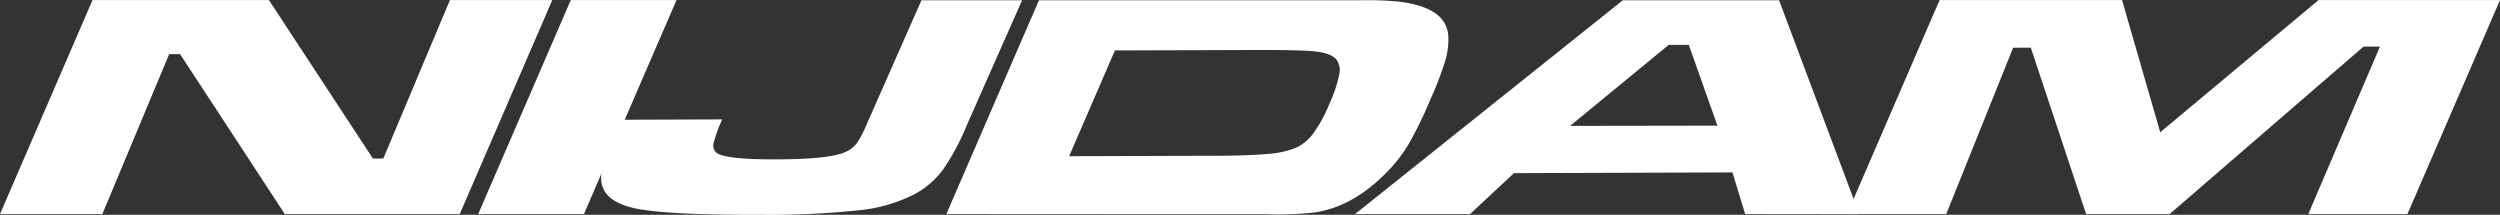
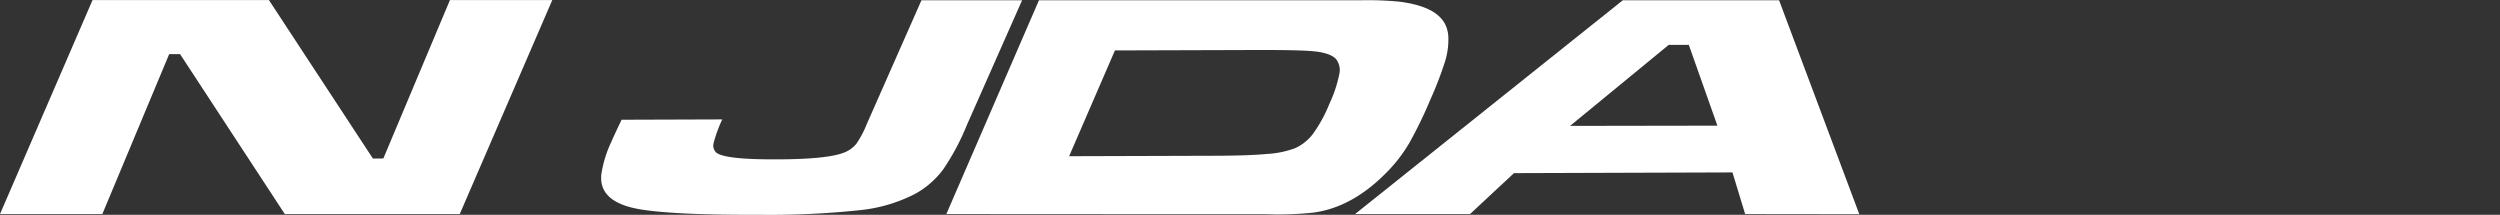
<svg xmlns="http://www.w3.org/2000/svg" id="Laag_1" data-name="Laag 1" viewBox="0 0 524.47 45.06">
  <rect x="0" y="0" width="524.47" height="45.06" fill="#333333" stroke="none" />
  <defs>
    <style>.cls-1{fill:#fff;}</style>
  </defs>
  <polygon class="cls-1" points="19.41 0.02 56.42 0.02 78.23 33.26 80.42 33.25 94.39 0.02 115.86 0.02 96.45 44.91 59.75 44.91 37.78 11.36 35.49 11.36 21.47 44.91 0 44.91 19.41 0.02" />
-   <polygon class="cls-1" points="119.74 0.02 141.92 0.02 122.5 44.91 100.32 44.91 119.74 0.02" />
  <path class="cls-1" d="M526.35,421h21.11l-11.6,26.21a48.86,48.86,0,0,1-5,9.34,18.37,18.37,0,0,1-5.73,5A32.22,32.22,0,0,1,513.7,465a179.08,179.08,0,0,1-21.47,1q-17.5.06-24.8-1.13-8.85-1.46-8.24-7.34a24.24,24.24,0,0,1,2.07-6.77q.8-1.83,2.19-4.7l21.11-.07a29,29,0,0,0-1.81,4.95,2,2,0,0,0,.55,2q1.76,1.47,12.46,1.43,11.26,0,14.66-1.55a6.08,6.08,0,0,0,2.32-1.78,21.08,21.08,0,0,0,2.13-4.05Z" transform="translate(-333.04 -420.94)" />
  <path class="cls-1" d="M557.33,453.71l29.39-.09q8.12,0,12.1-.38a20.07,20.07,0,0,0,5.93-1.22,9.71,9.71,0,0,0,3.74-3,29.61,29.61,0,0,0,3.42-6.25,27.59,27.59,0,0,0,2.1-6.28,3.73,3.73,0,0,0-.73-3.21c-.81-.81-2.25-1.32-4.33-1.55s-6.35-.32-12.82-.3l-29.19.09Zm-25.76,12.14L551,421h50q13.31,0,17.36,0a69.11,69.11,0,0,1,8.26.29c6.55.85,10,3.12,10.26,7.28a15.45,15.45,0,0,1-.63,5.07,73.7,73.7,0,0,1-3.14,8.2,89.39,89.39,0,0,1-4.42,9.11,31.1,31.1,0,0,1-4.24,5.63c-3.77,3.95-8.95,8-15.78,8.95a69.88,69.88,0,0,1-10.14.35q-5.22,0-16.89,0Z" transform="translate(-333.04 -420.94)" />
  <path class="cls-1" d="M693.33,447.3l-6-16.95h-4.21l-20.7,17Zm5.82,18.55-2.66-8.74-45.84.15-9.22,8.59H617.31L673.48,421h32.79l16.83,44.88Z" transform="translate(-333.04 -420.94)" />
-   <polygon class="cls-1" points="406.9 0.02 445.18 0.02 453.19 27.74 486.4 0.02 524.47 0.02 505.05 44.91 484.25 44.91 499.29 9.77 495.84 9.78 455.16 44.91 437.64 44.91 426.04 10 422.33 10.01 408.3 44.91 387.49 44.91 406.9 0.02" />
</svg>